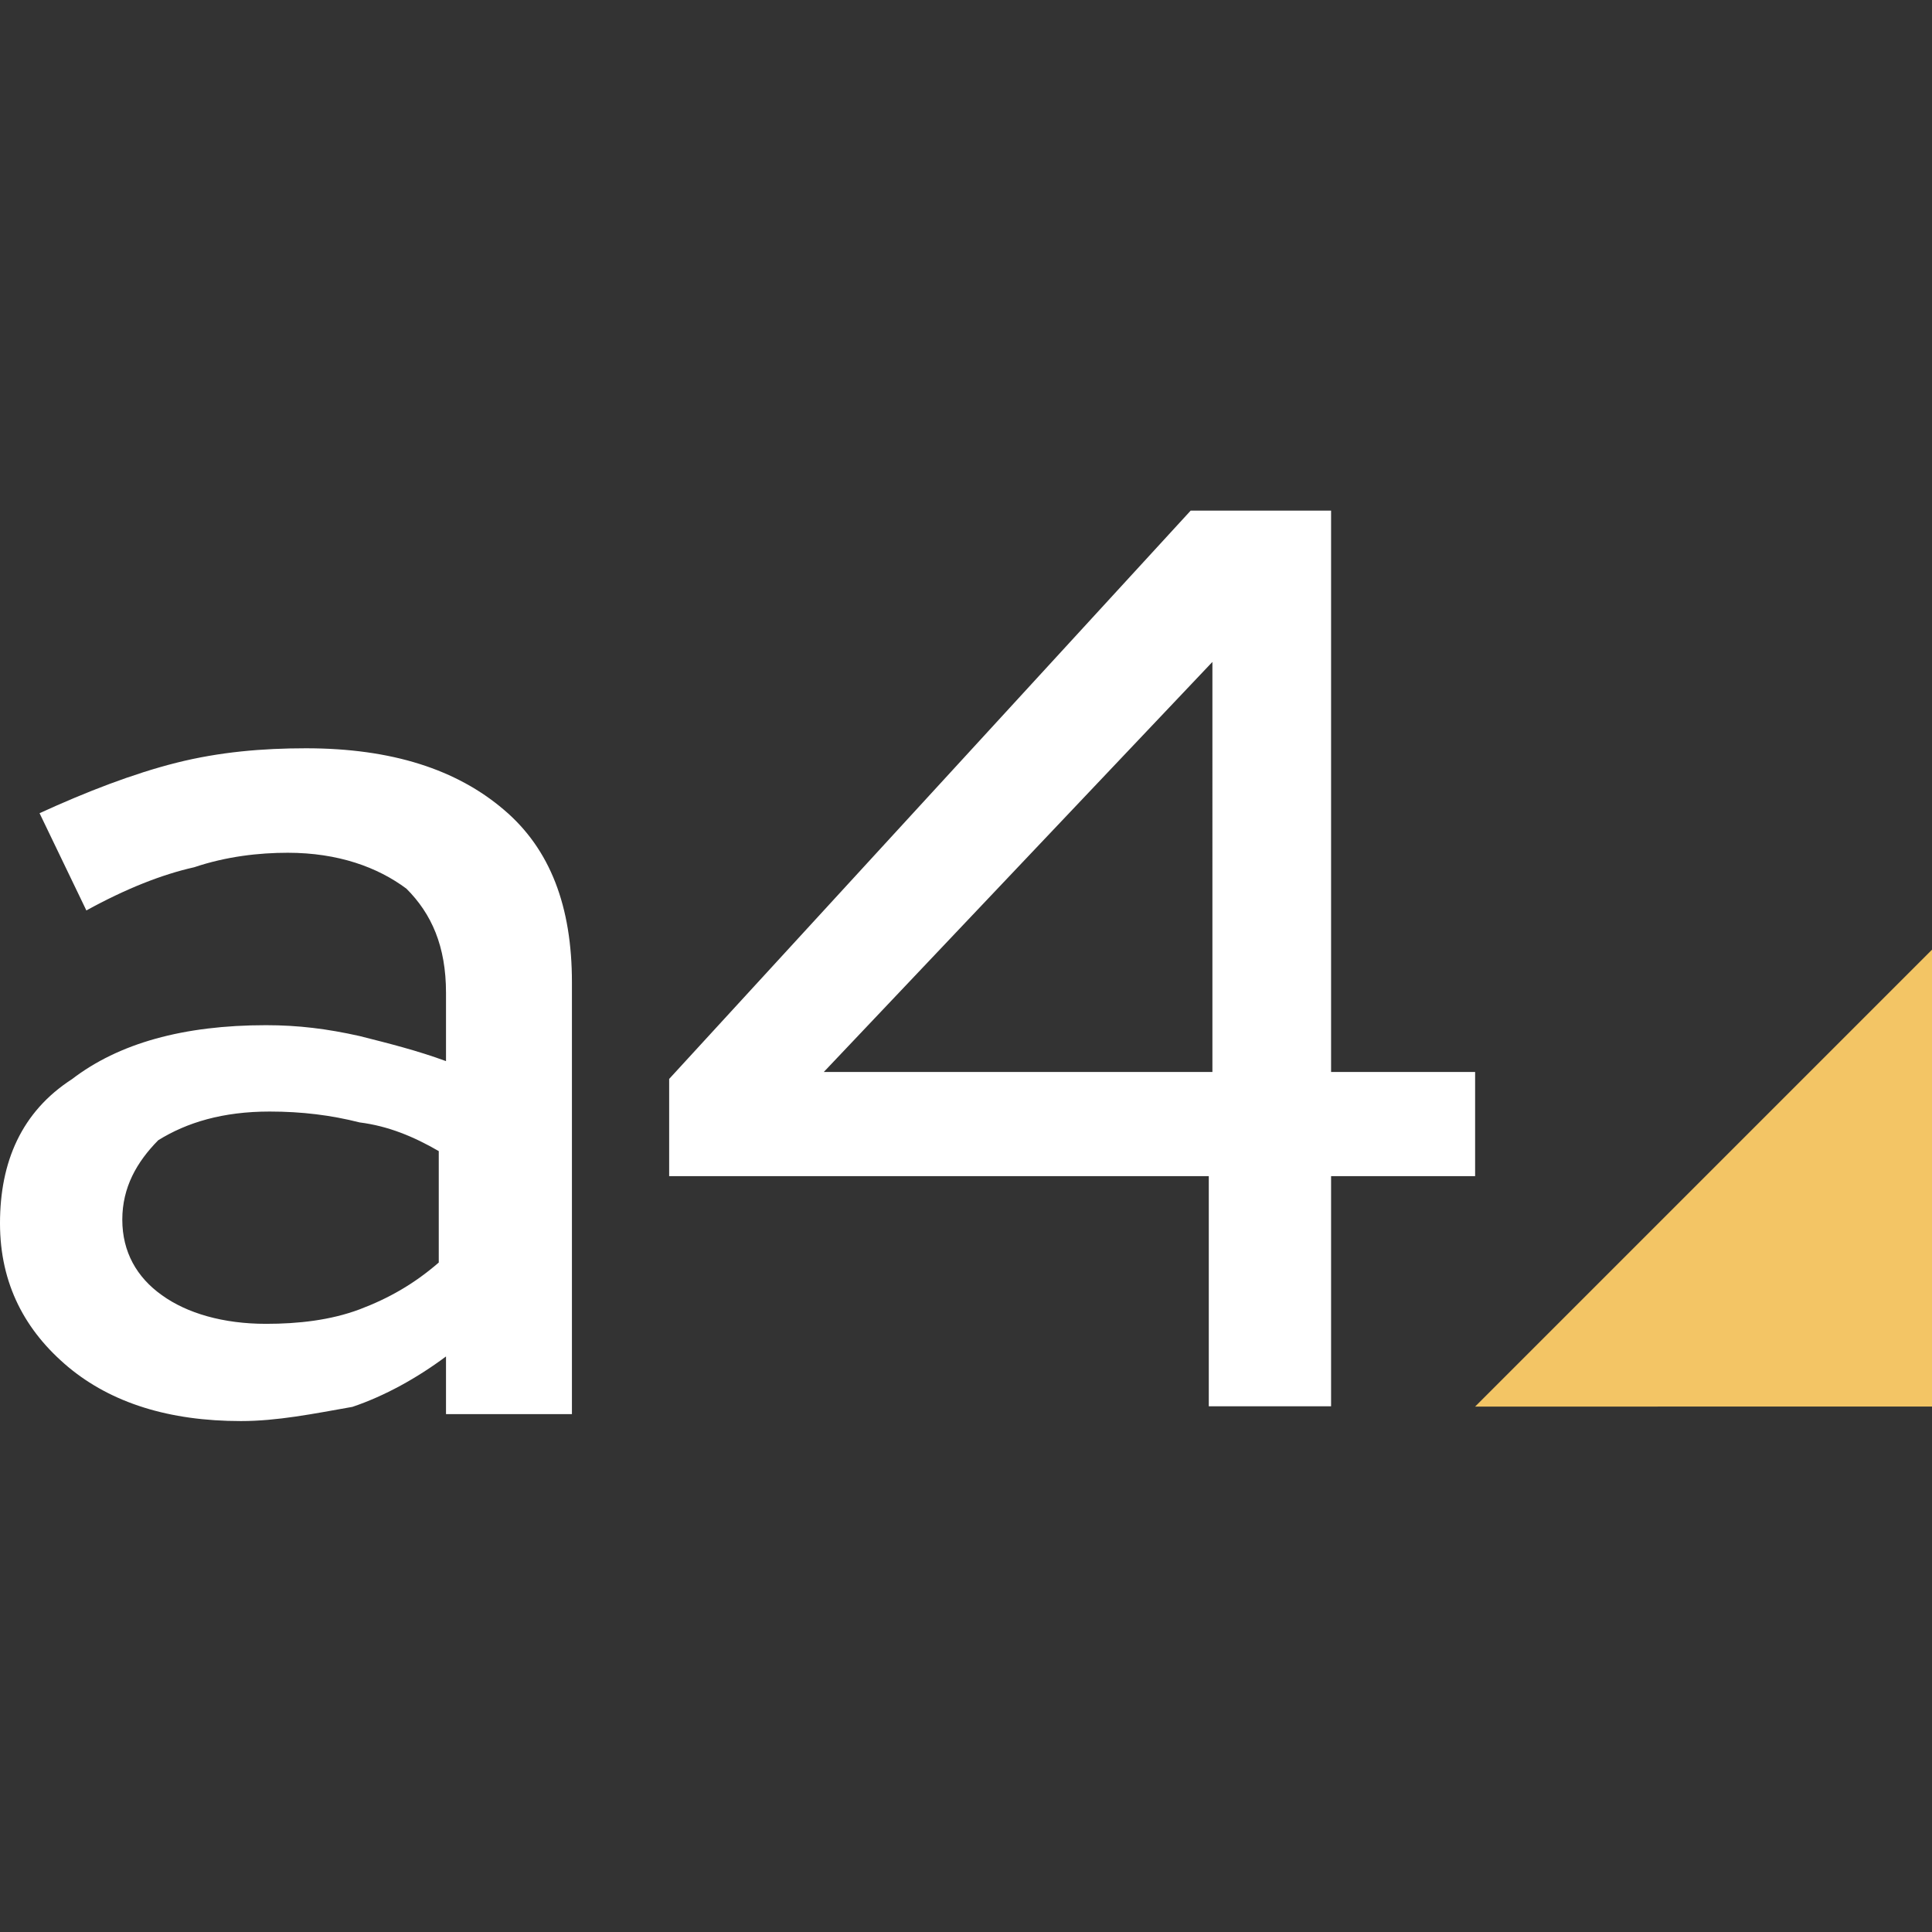
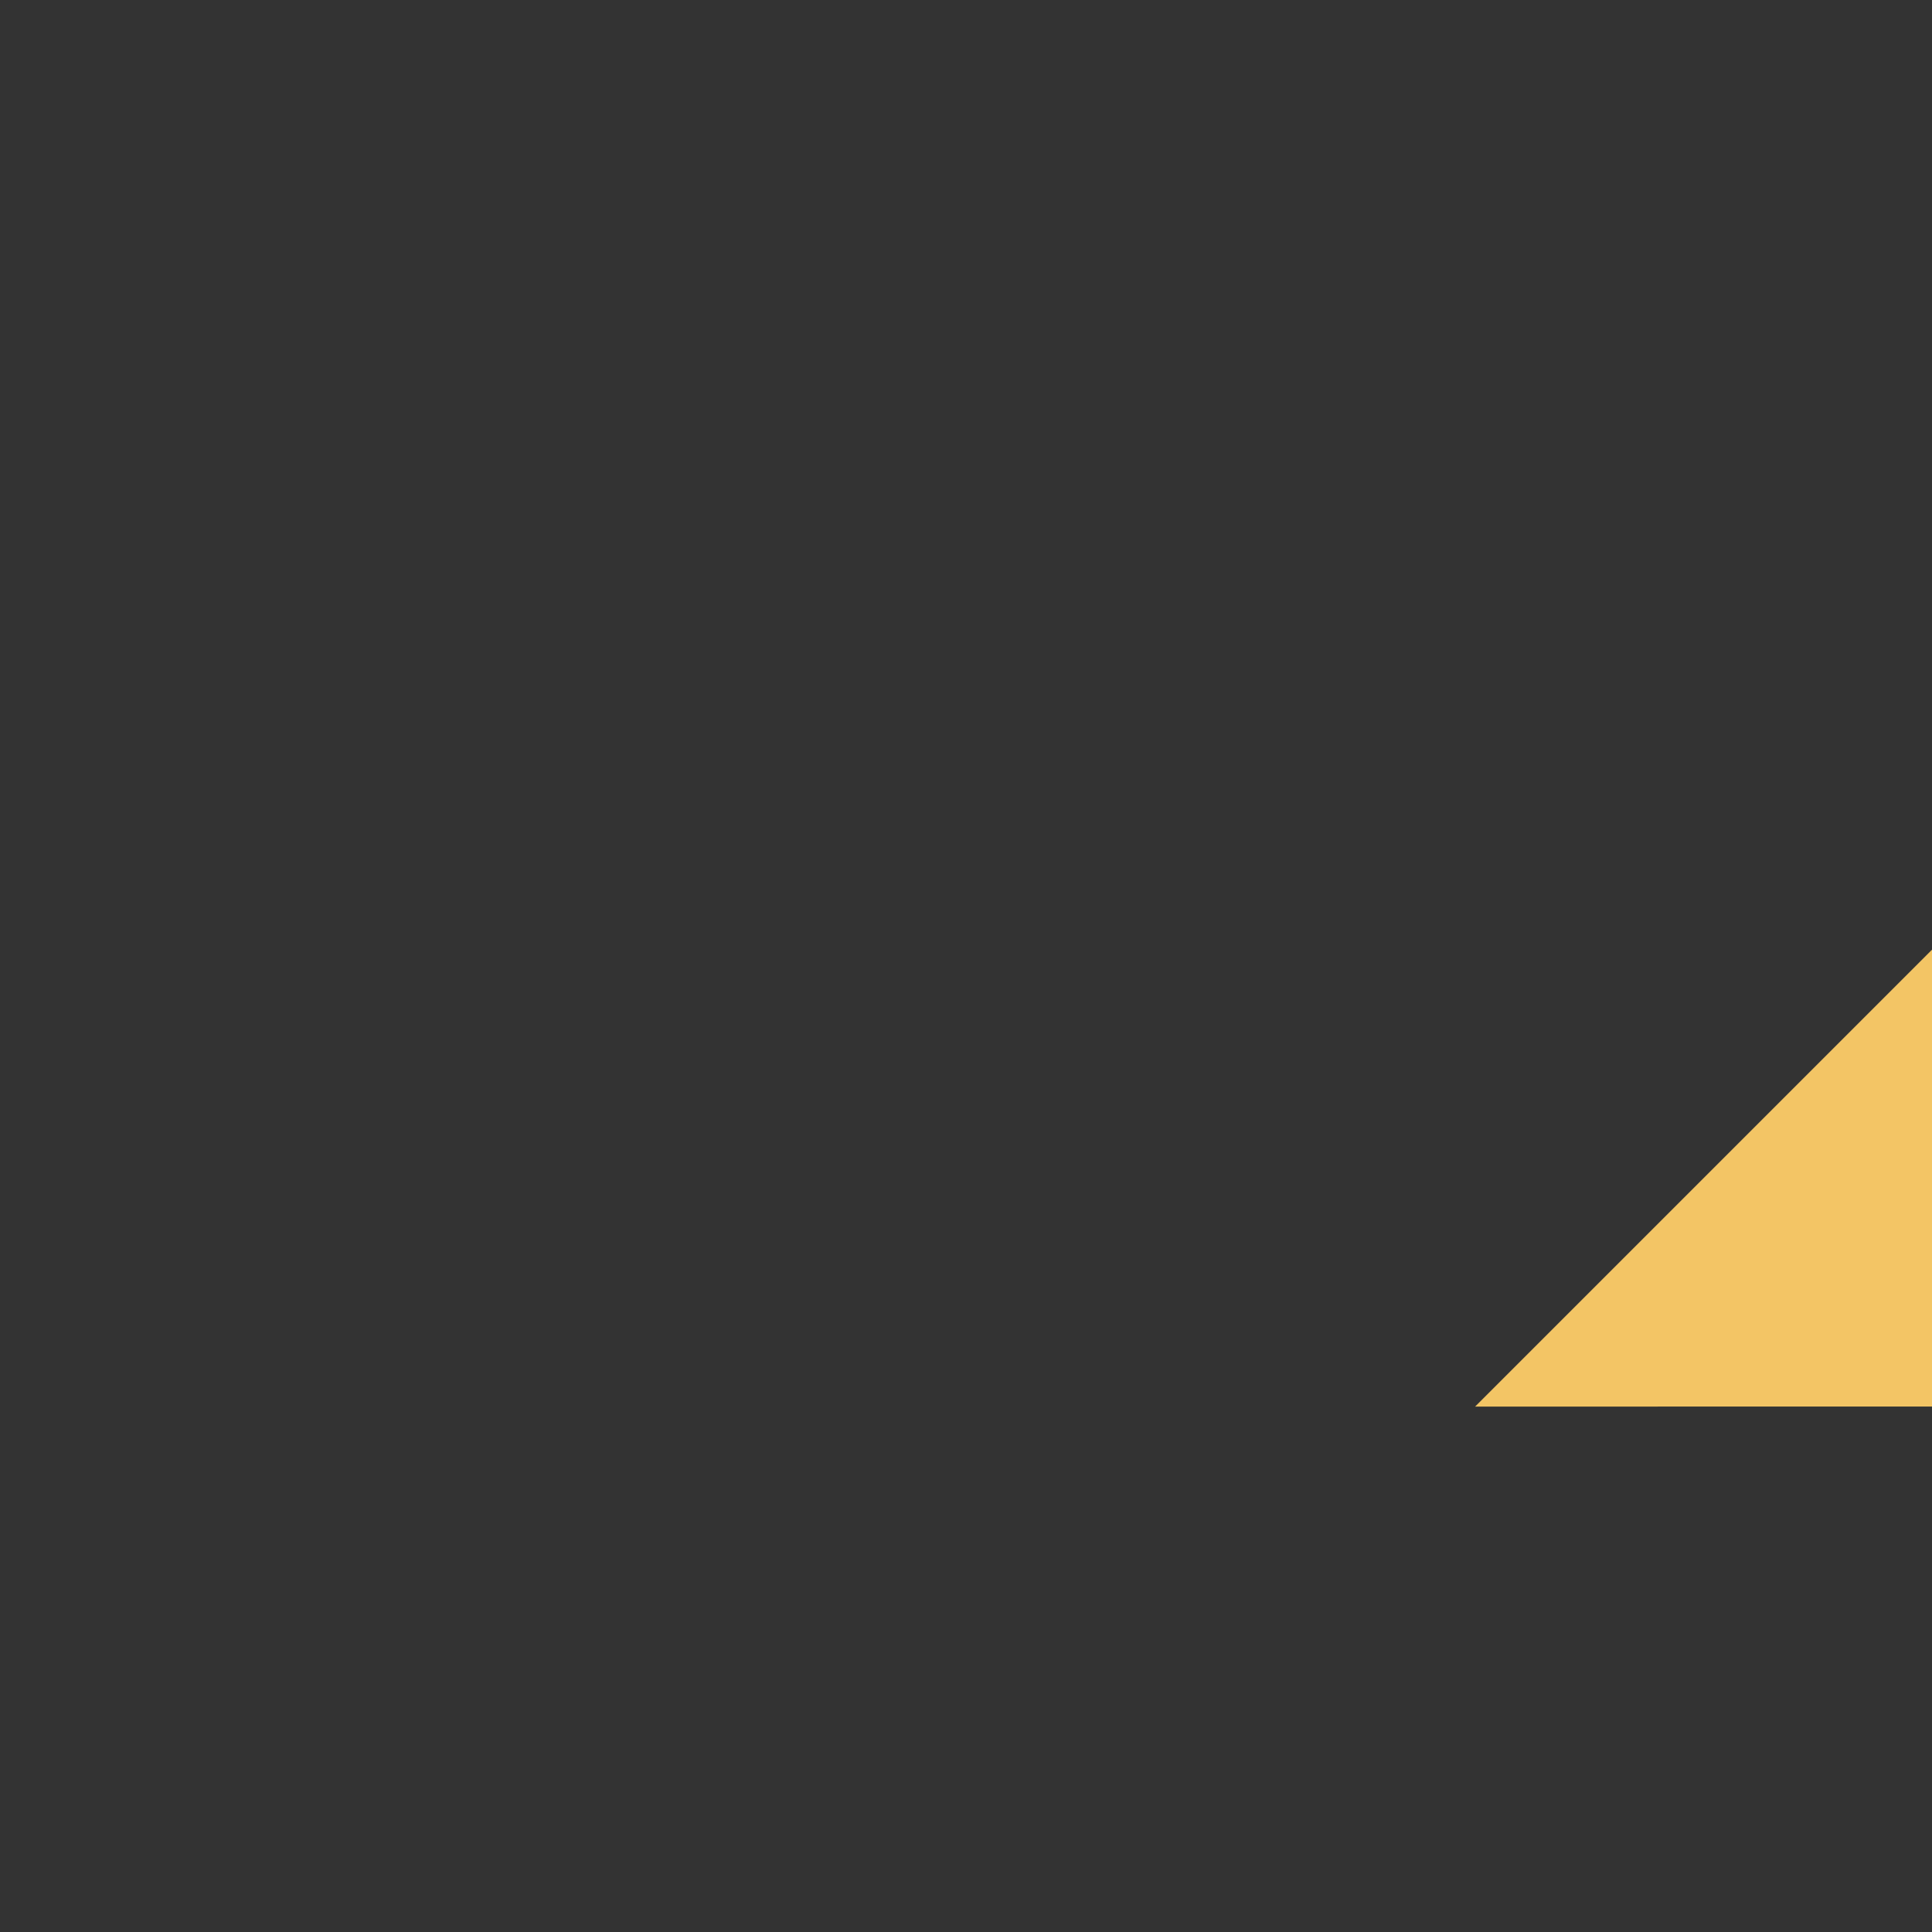
<svg xmlns="http://www.w3.org/2000/svg" xml:space="preserve" viewBox="0 0 639.8 639.8">
  <rect x="0" y="0" width="639.8" height="639.8" fill="#333333" stroke="none" />
-   <path fill="#fff" d="M79.8 470.6c-23.8 0-42.9-6-57.2-17.9C8.4 440.8 0 425.3 0 405.1c0-20.3 7.1-36.9 23.8-47.7 15.5-11.9 36.9-17.9 64.3-17.9 10.7 0 20.3 1.2 31 3.6 9.5 2.4 19.1 4.8 28.6 8.3v-22.6c0-15.5-4.8-26.2-13.1-34.5-9.5-7.1-22.6-11.9-39.3-11.9-9.5 0-20.3 1.2-31 4.8-10.7 2.4-22.6 7.1-35.7 14.3l-15.5-32.2c15.5-7.1 31-13.1 45.3-16.7 14.3-3.6 28.6-4.8 42.9-4.8 28.6 0 50 7.1 65.5 20.3 15.5 13.1 22.6 32.2 22.6 57.2v143h-41.7v-19.1c-9.5 7.1-20.3 13.1-31 16.7-13 2.3-24.9 4.7-36.9 4.7zm-39.3-66.7c0 10.7 4.8 19.1 13.1 25 8.3 6 20.3 9.5 34.5 9.5 10.7 0 21.4-1.2 31-4.8 9.5-3.6 17.9-8.3 26.2-15.5v-36.9c-8.3-4.8-16.7-8.3-26.2-9.5-9.5-2.4-19.1-3.6-29.8-3.6-15.5 0-27.4 3.6-36.9 9.5-7.1 7.2-11.9 15.6-11.9 26.3zm400.3-234.7V355h47.7v34.5h-47.7v76.2h-40.5v-76.2H221.6v-32.2l172.7-188.2h46.5zM272.8 355h128.7V219.2L272.8 355z" />
  <path fill="#f3c565" fill-rule="evenodd" d="M639.8 314.5v151.3H488.5l151.3-151.3z" clip-rule="evenodd" />
</svg>